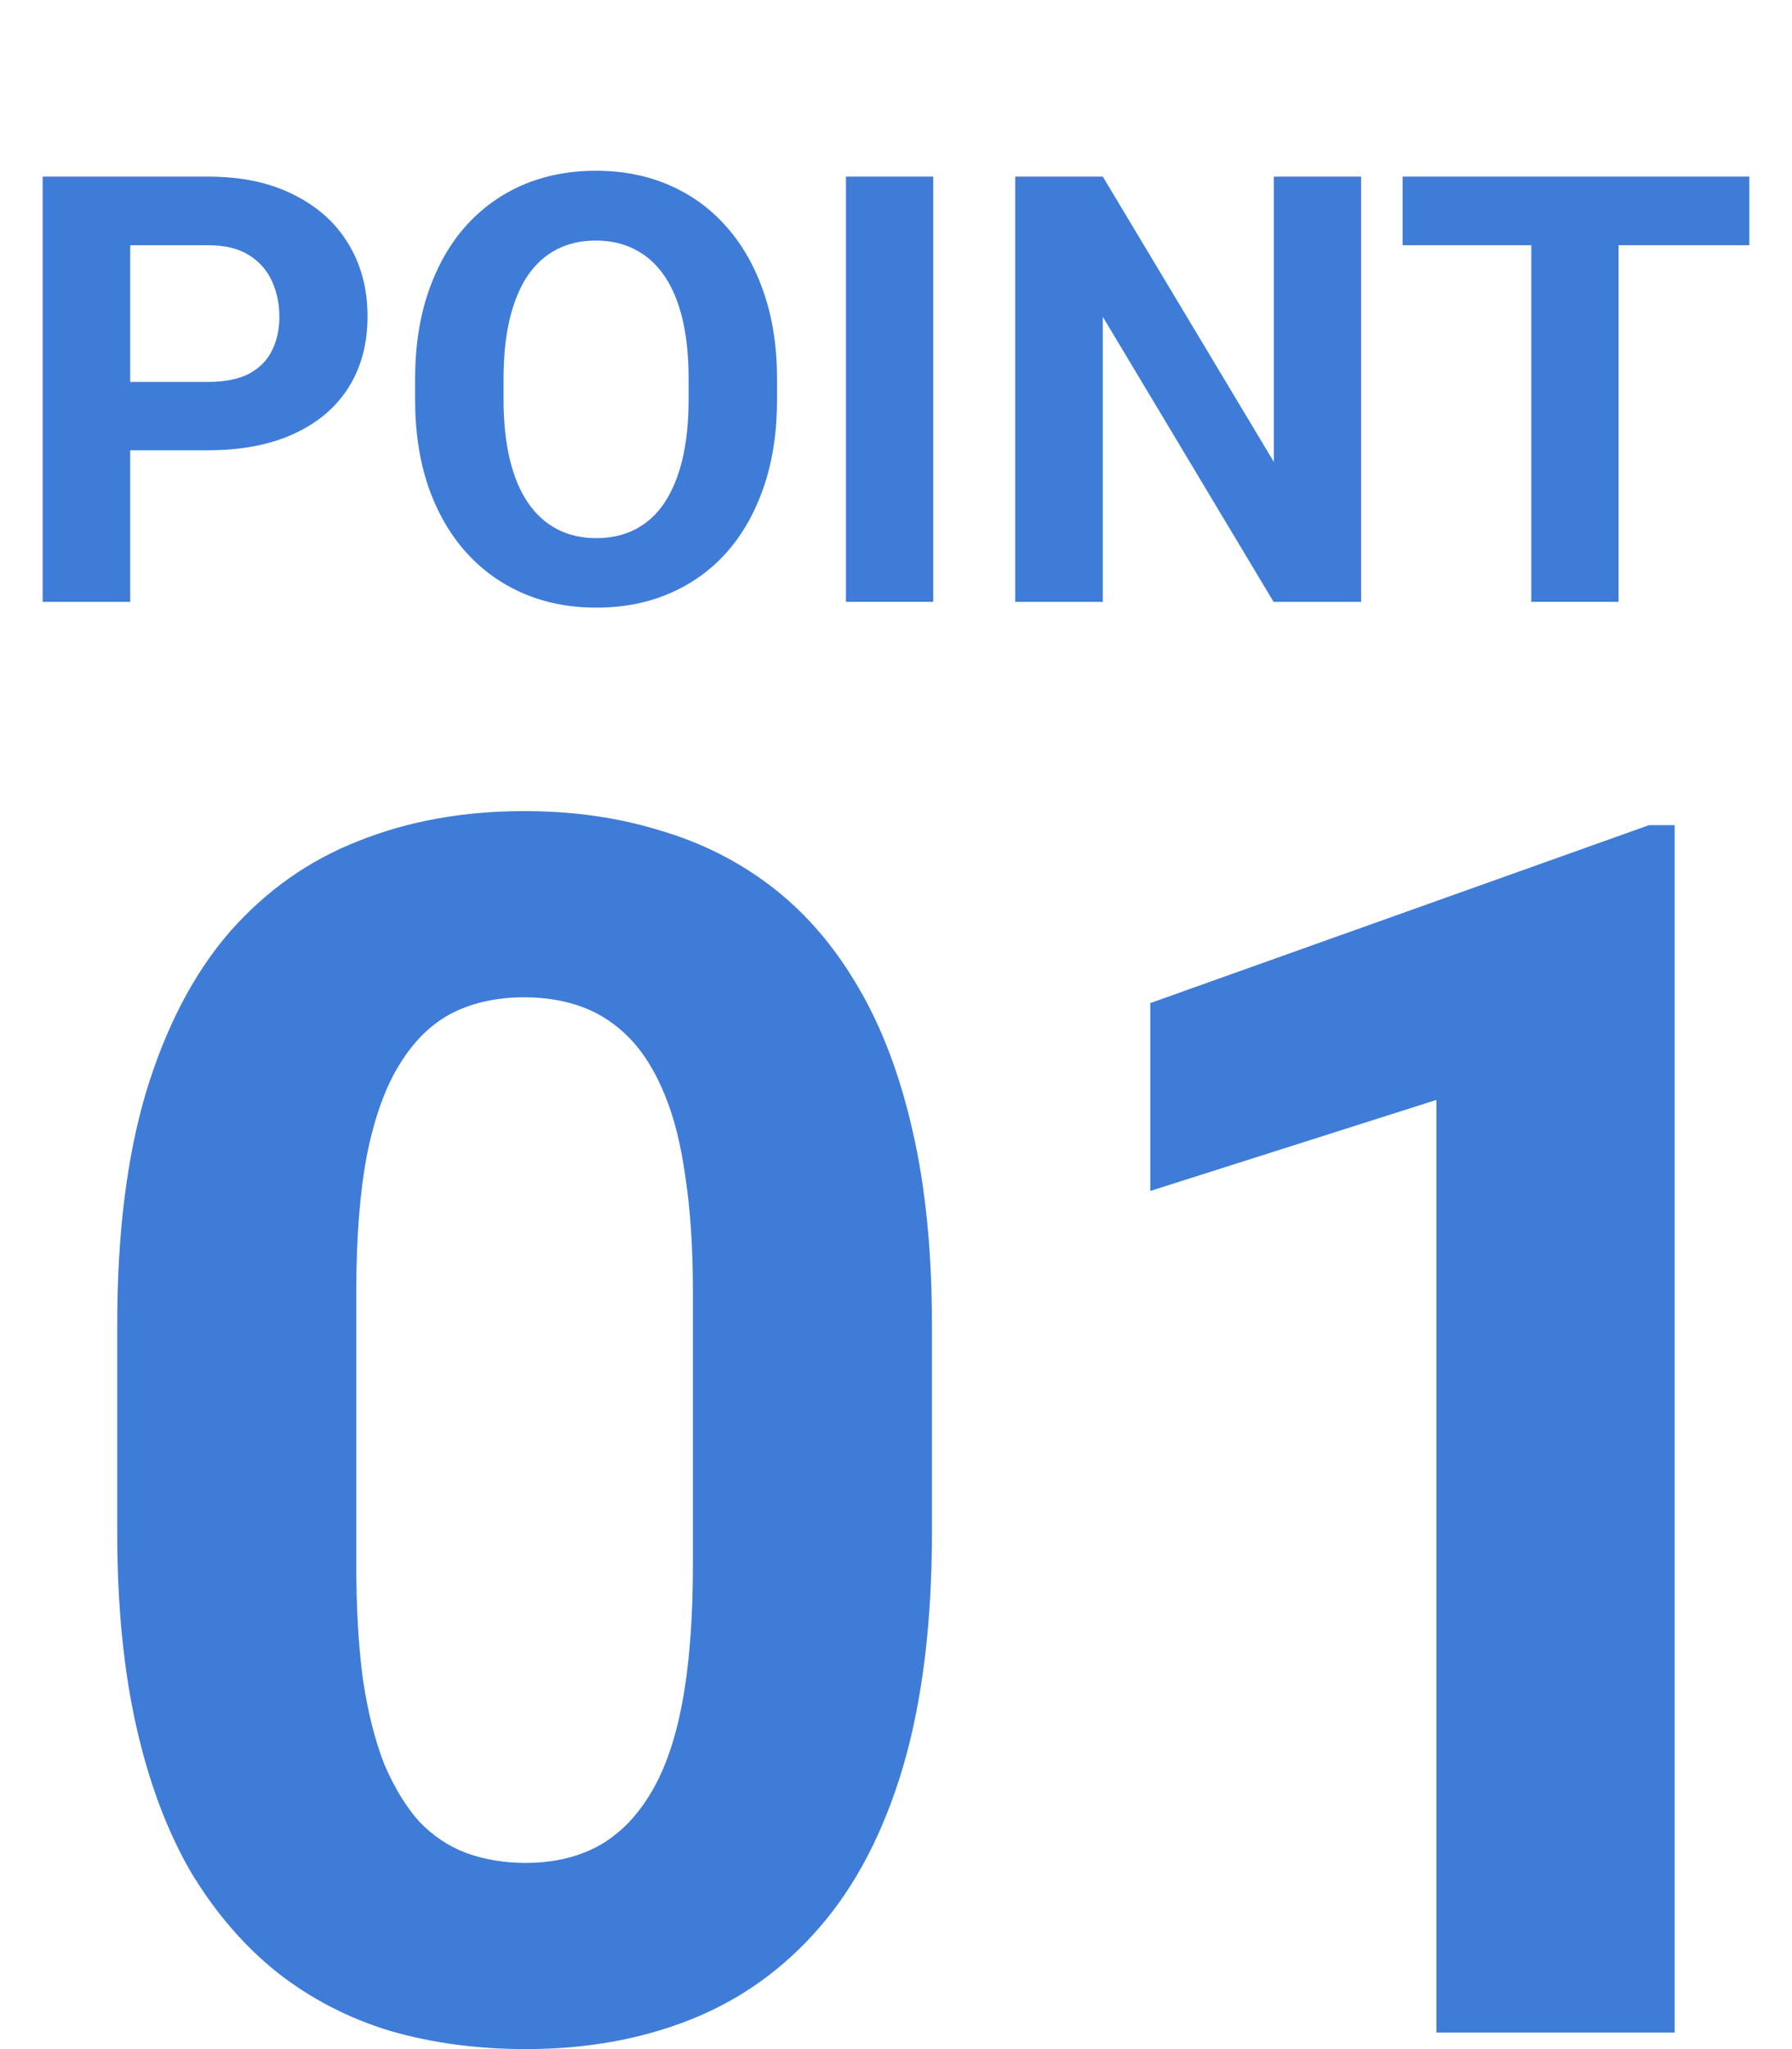
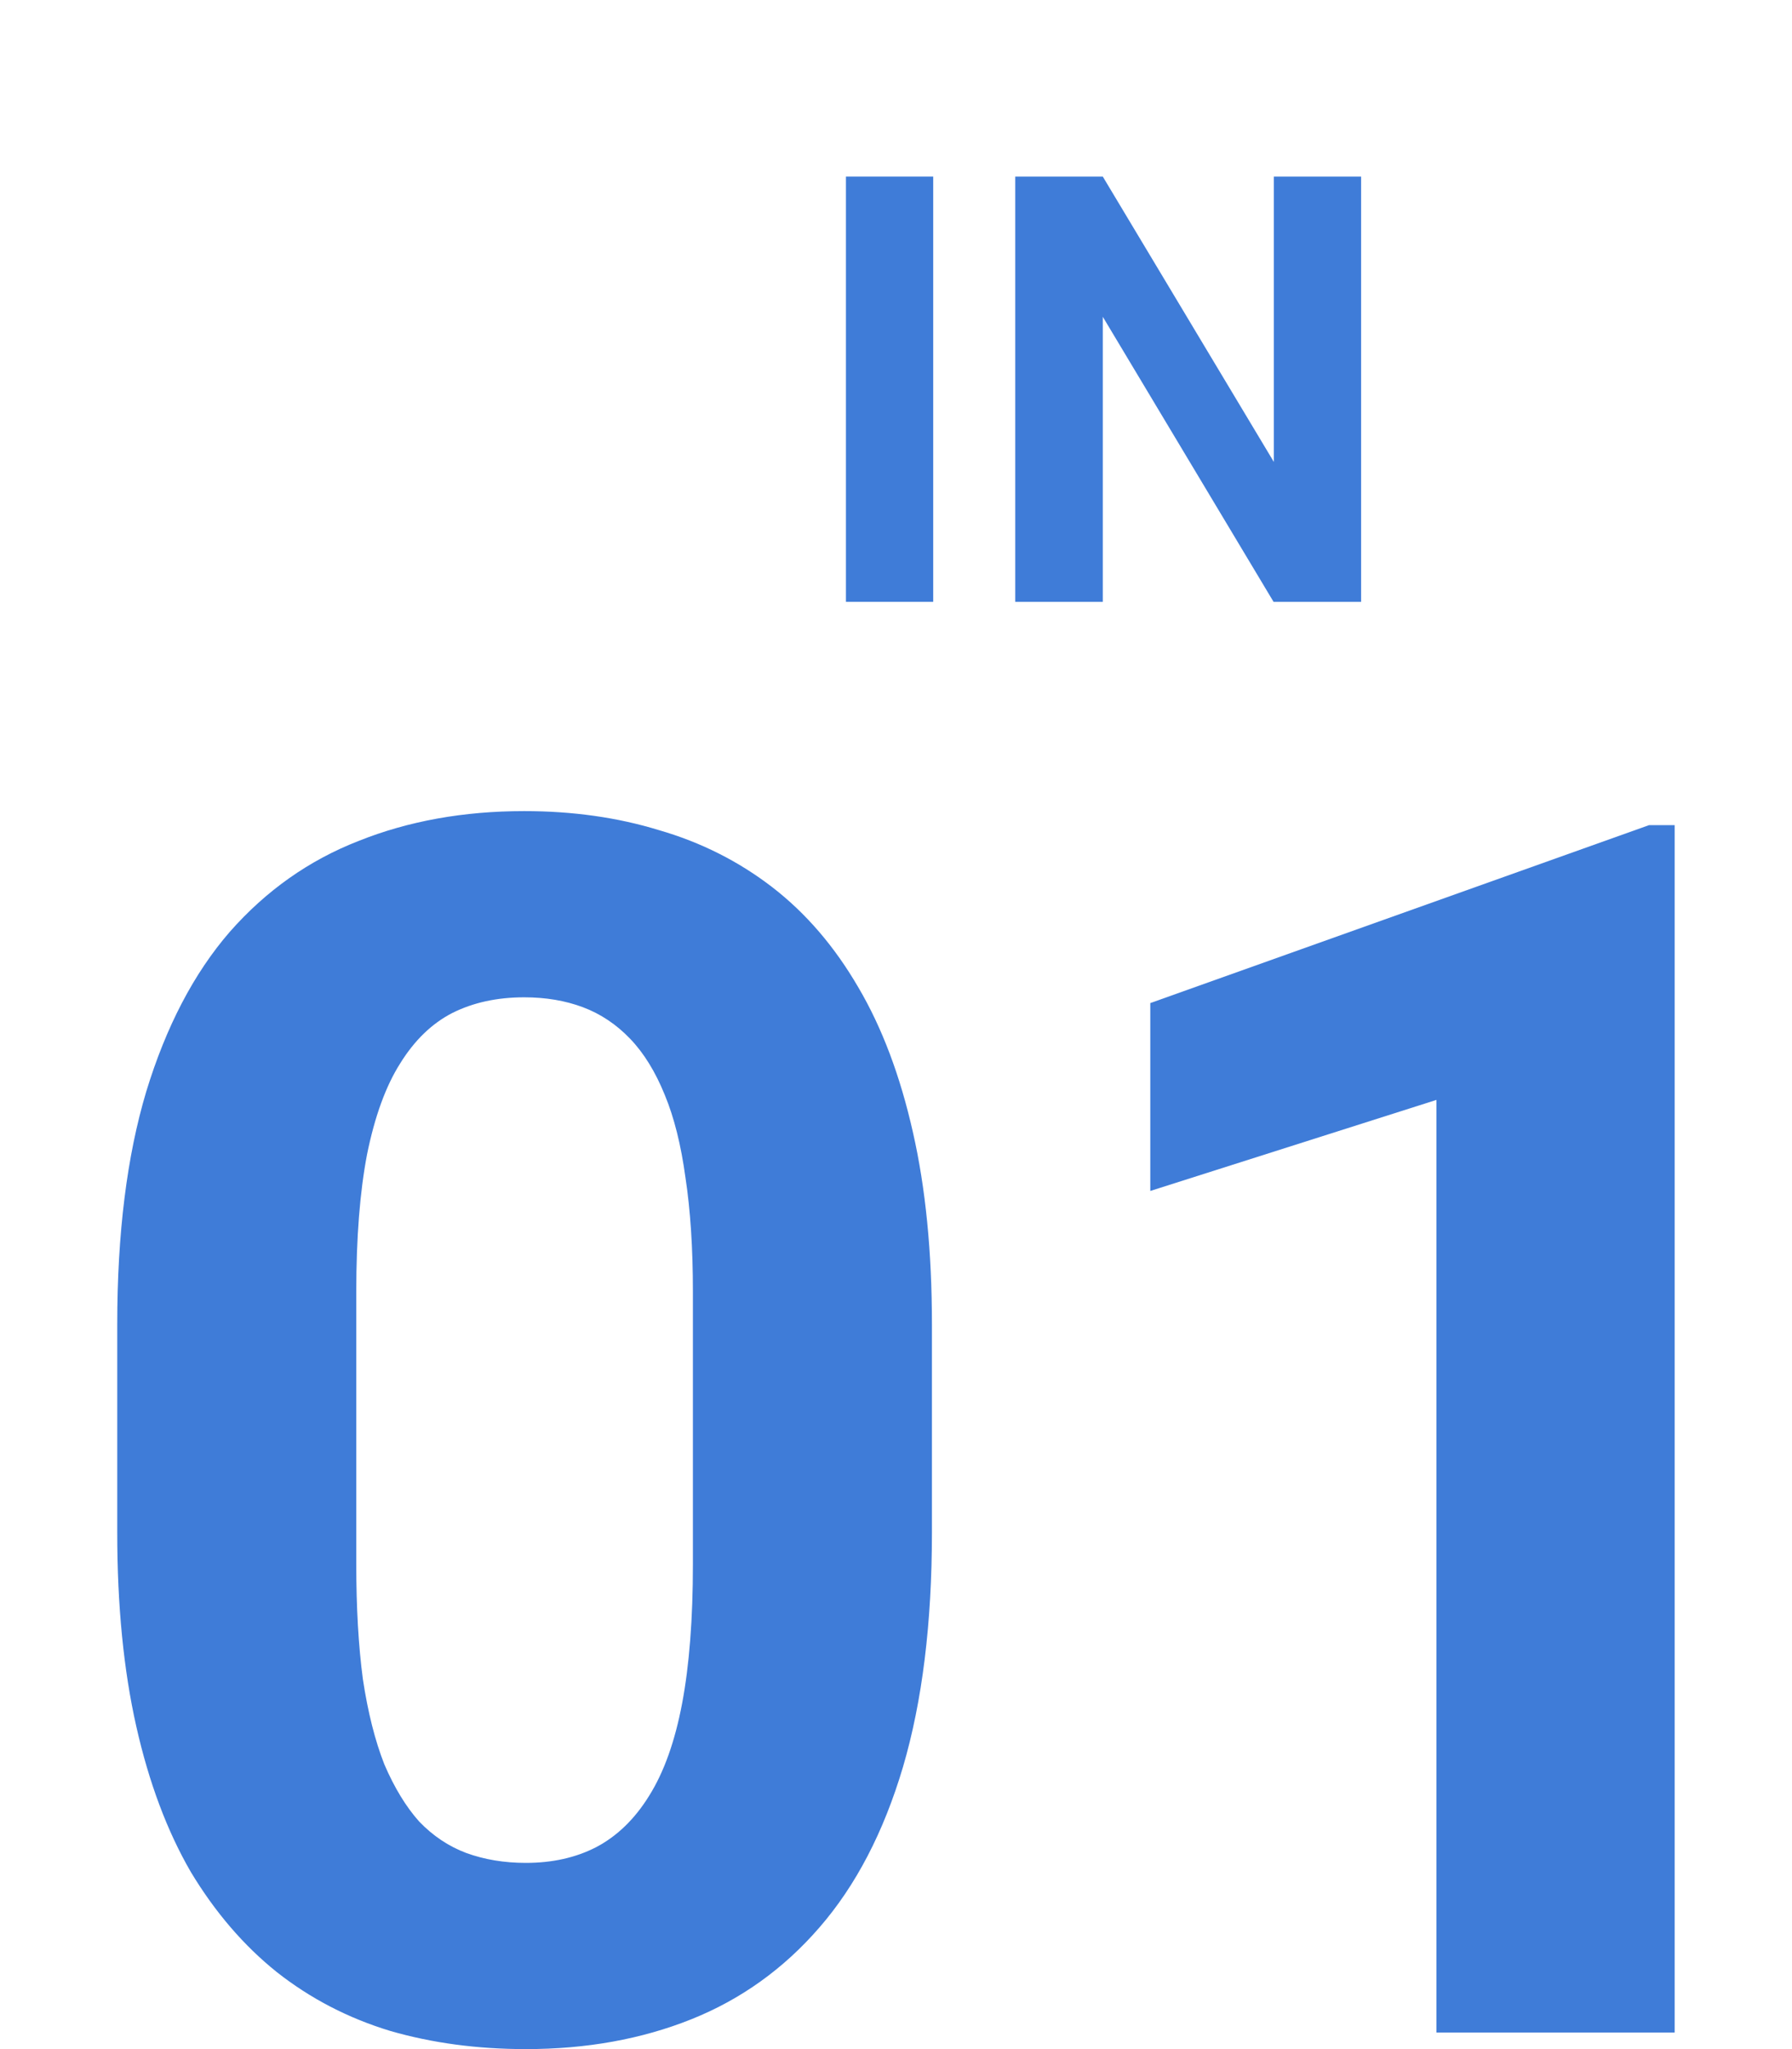
<svg xmlns="http://www.w3.org/2000/svg" width="42" height="48" viewBox="0 0 42 48" fill="none">
-   <path d="M4.879 10.547H2.341V8.946H4.879C5.271 8.946 5.59 8.882 5.837 8.755C6.083 8.622 6.263 8.44 6.377 8.207C6.491 7.975 6.548 7.712 6.548 7.421C6.548 7.124 6.491 6.848 6.377 6.593C6.263 6.337 6.083 6.132 5.837 5.977C5.59 5.822 5.271 5.744 4.879 5.744H3.052V14.098H1V4.137H4.879C5.659 4.137 6.327 4.278 6.883 4.561C7.444 4.839 7.873 5.225 8.169 5.717C8.466 6.21 8.614 6.773 8.614 7.407C8.614 8.05 8.466 8.606 8.169 9.076C7.873 9.546 7.444 9.908 6.883 10.164C6.327 10.419 5.659 10.547 4.879 10.547Z" fill="#3F7CD8" />
-   <path d="M18.212 8.885V9.357C18.212 10.114 18.11 10.793 17.904 11.395C17.699 11.997 17.41 12.51 17.036 12.934C16.662 13.354 16.215 13.676 15.695 13.899C15.179 14.123 14.607 14.234 13.978 14.234C13.353 14.234 12.78 14.123 12.261 13.899C11.745 13.676 11.298 13.354 10.92 12.934C10.541 12.51 10.247 11.997 10.037 11.395C9.832 10.793 9.729 10.114 9.729 9.357V8.885C9.729 8.123 9.832 7.443 10.037 6.846C10.242 6.244 10.532 5.731 10.906 5.307C11.284 4.883 11.731 4.559 12.247 4.335C12.767 4.112 13.339 4 13.964 4C14.593 4 15.166 4.112 15.681 4.335C16.201 4.559 16.648 4.883 17.022 5.307C17.4 5.731 17.692 6.244 17.898 6.846C18.107 7.443 18.212 8.123 18.212 8.885ZM16.139 9.357V8.871C16.139 8.342 16.091 7.877 15.996 7.475C15.9 7.074 15.759 6.736 15.572 6.463C15.385 6.189 15.156 5.984 14.887 5.847C14.618 5.706 14.31 5.635 13.964 5.635C13.617 5.635 13.309 5.706 13.04 5.847C12.776 5.984 12.55 6.189 12.363 6.463C12.181 6.736 12.042 7.074 11.946 7.475C11.85 7.877 11.802 8.342 11.802 8.871V9.357C11.802 9.881 11.85 10.346 11.946 10.752C12.042 11.153 12.183 11.493 12.37 11.771C12.557 12.045 12.785 12.253 13.054 12.394C13.323 12.535 13.631 12.606 13.978 12.606C14.324 12.606 14.632 12.535 14.901 12.394C15.17 12.253 15.396 12.045 15.578 11.771C15.761 11.493 15.9 11.153 15.996 10.752C16.091 10.346 16.139 9.881 16.139 9.357Z" fill="#3F7CD8" />
  <path d="M21.872 4.137V14.098H19.827V4.137H21.872Z" fill="#3F7CD8" />
  <path d="M31.901 4.137V14.098H29.849L25.847 7.421V14.098H23.795V4.137H25.847L29.856 10.821V4.137H31.901Z" fill="#3F7CD8" />
-   <path d="M37.935 4.137V14.098H35.89V4.137H37.935ZM41 4.137V5.744H32.873V4.137H41Z" fill="#3F7CD8" />
  <path d="M21.842 31.019V35.904C21.842 38.023 21.616 39.852 21.164 41.39C20.712 42.915 20.059 44.168 19.206 45.15C18.366 46.12 17.364 46.837 16.201 47.302C15.038 47.767 13.746 48 12.324 48C11.187 48 10.127 47.858 9.145 47.574C8.163 47.276 7.278 46.818 6.489 46.197C5.714 45.577 5.042 44.795 4.473 43.852C3.918 42.895 3.491 41.758 3.194 40.44C2.897 39.122 2.748 37.61 2.748 35.904V31.019C2.748 28.899 2.974 27.084 3.427 25.572C3.892 24.047 4.544 22.799 5.384 21.83C6.237 20.861 7.245 20.15 8.408 19.698C9.572 19.233 10.864 19 12.286 19C13.423 19 14.476 19.149 15.445 19.446C16.427 19.73 17.313 20.176 18.101 20.783C18.889 21.391 19.561 22.173 20.117 23.129C20.673 24.072 21.099 25.203 21.396 26.521C21.694 27.827 21.842 29.326 21.842 31.019ZM16.24 36.64V30.263C16.24 29.242 16.182 28.35 16.066 27.588C15.962 26.825 15.801 26.179 15.581 25.649C15.361 25.106 15.09 24.667 14.767 24.331C14.444 23.995 14.075 23.749 13.662 23.594C13.248 23.439 12.79 23.362 12.286 23.362C11.652 23.362 11.09 23.484 10.599 23.73C10.121 23.976 9.714 24.37 9.378 24.912C9.042 25.442 8.783 26.153 8.602 27.045C8.434 27.924 8.35 28.996 8.35 30.263V36.64C8.35 37.661 8.402 38.559 8.505 39.335C8.622 40.11 8.79 40.776 9.009 41.332C9.242 41.874 9.513 42.32 9.824 42.669C10.147 43.005 10.515 43.251 10.928 43.406C11.355 43.561 11.82 43.638 12.324 43.638C12.945 43.638 13.494 43.516 13.972 43.27C14.463 43.012 14.877 42.611 15.213 42.068C15.562 41.513 15.82 40.789 15.988 39.897C16.156 39.005 16.24 37.92 16.24 36.64Z" fill="#3F7CD8" />
  <path d="M39.25 19.329V47.612H33.667V25.765L26.96 27.898V23.497L38.649 19.329H39.25Z" fill="#3F7CD8" />
</svg>